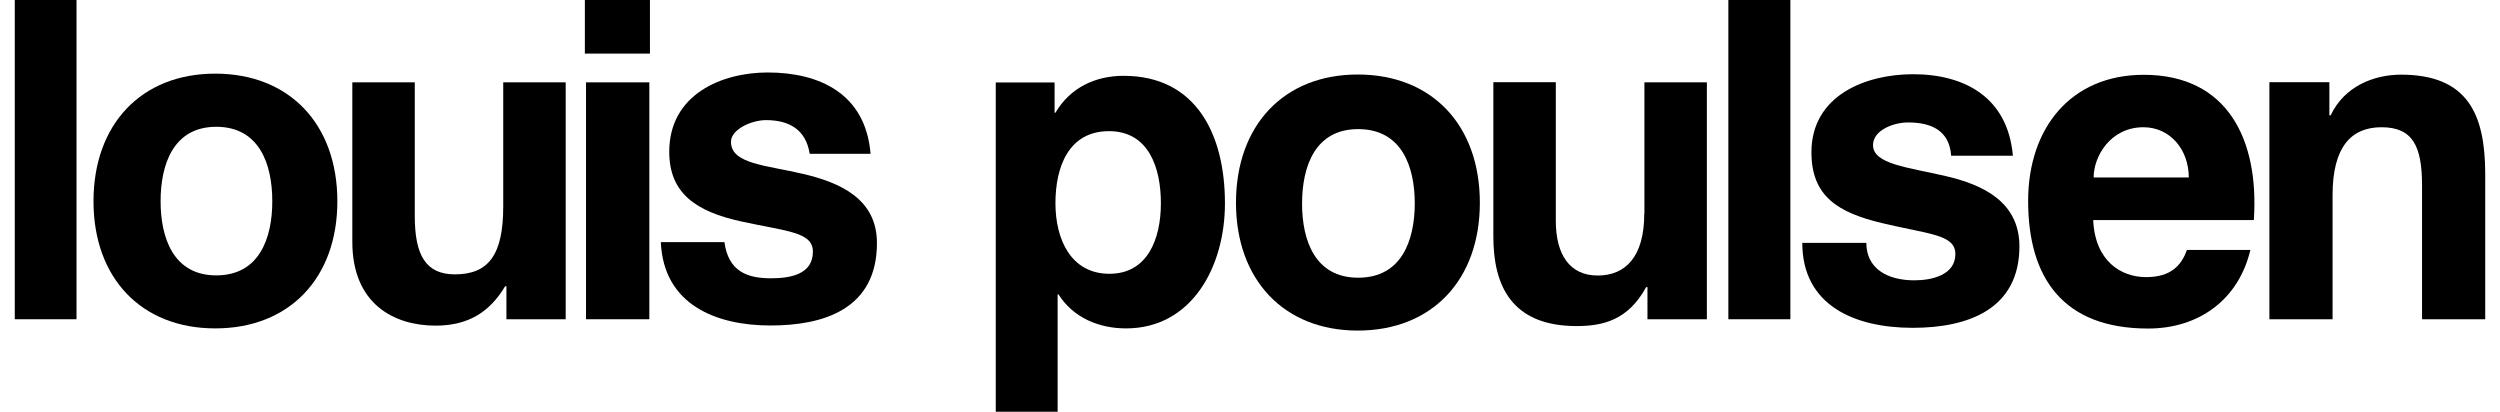
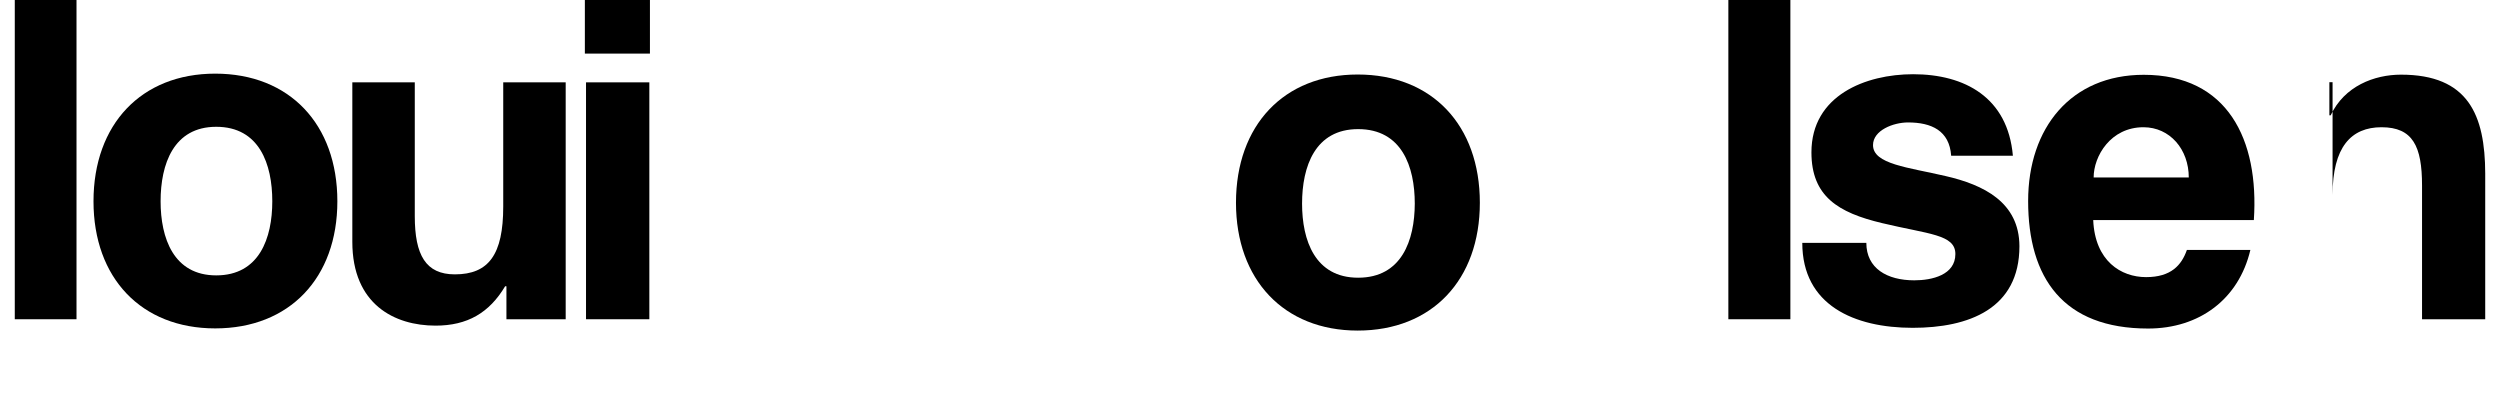
<svg xmlns="http://www.w3.org/2000/svg" version="1.1" id="Lag_1" x="0px" y="0px" style="enable-background:new 0 0 214.02 72.28;zoom: 1;" xml:space="preserve" viewBox="21.97 21.97 170.09 28.35" width="340" height="56">
  <g>
    <rect x="21.97" y="21.97" width="4.25" height="21.98" />
    <path d="M35.77,44.58c5.12,0,8.41-3.48,8.41-8.75c0-5.31-3.3-8.79-8.41-8.79c-5.08,0-8.38,3.48-8.38,8.79 C27.39,41.11,30.68,44.58,35.77,44.58z M35.84,30.7c2.97,0,3.86,2.57,3.86,5.13c0,2.53-0.89,5.1-3.86,5.1 c-2.94,0-3.83-2.57-3.83-5.1C32.01,33.27,32.9,30.7,35.84,30.7z" />
    <path d="M59.9,43.95V27.64h-4.3v8.55c0,3.31-1,4.67-3.33,4.67c-2,0-2.76-1.32-2.76-4.01v-9.21h-4.3v10.98 c0,4.32,2.92,5.77,5.73,5.77c2.19,0,3.7-0.88,4.79-2.71h0.09v2.27H59.9z" />
    <rect x="61.22" y="21.97" width="4.48" height="3.69" />
    <rect x="61.3" y="27.64" width="4.36" height="16.31" />
-     <path d="M74.03,41.13c-1.66,0-2.93-0.49-3.2-2.49h-4.38c0.19,4.32,3.82,5.74,7.55,5.74c3.67,0,7.33-1.13,7.33-5.68 c0-3.03-2.52-4.16-5.1-4.76c-2.52-0.6-4.95-0.67-4.95-2.21c0-0.85,1.41-1.49,2.41-1.49c1.58,0,2.75,0.64,3.01,2.32h4.19 c-0.34-4.18-3.57-5.6-7.08-5.6c-3.14,0-6.78,1.49-6.78,5.46c0,2.87,1.86,4.12,4.97,4.8c3.17,0.69,4.92,0.72,4.92,2.08 C76.92,40.89,75.31,41.13,74.03,41.13z" />
-     <path d="M98.31,27.19c-1.92,0-3.67,0.8-4.69,2.54h-0.06v-2.08h-4.05v22.67h4.26v-8.08h0.06c1.02,1.61,2.79,2.34,4.65,2.34 c4.53,0,6.81-4.25,6.81-8.61C105.29,31.24,103.32,27.19,98.31,27.19z M97.34,40.82c-2.65,0-3.72-2.36-3.72-4.86 c0-2.49,0.9-4.96,3.69-4.96c2.73,0,3.57,2.52,3.57,4.96C100.88,38.46,99.94,40.82,97.34,40.82z" />
    <path d="M114.43,27.1c-5.08,0-8.38,3.49-8.38,8.83c0,5.3,3.3,8.8,8.38,8.8c5.12,0,8.41-3.49,8.41-8.8 C122.84,30.59,119.55,27.1,114.43,27.1z M114.46,41.09c-2.97,0-3.86-2.57-3.86-5.1c0-2.57,0.9-5.13,3.86-5.13 c3,0,3.9,2.57,3.9,5.13C118.35,38.52,117.46,41.09,114.46,41.09z" />
-     <path d="M134.16,36.68c0,2.97-1.29,4.26-3.21,4.26c-1.92,0-2.88-1.44-2.88-3.76v-9.55h-4.3v10.63c0,3.3,1.2,6.16,5.73,6.16 c1.82,0,3.55-0.41,4.79-2.68h0.09v2.21h4.09V27.64h-4.3V36.68z" />
    <rect x="139.95" y="21.97" width="4.27" height="21.98" />
    <path d="M154.9,34.09c-2.56-0.6-4.99-0.81-4.99-2.13c0-1.02,1.4-1.56,2.41-1.56c1.61,0,2.85,0.56,2.97,2.29h4.25 c-0.35-4.01-3.31-5.61-6.87-5.61c-3.26,0-7,1.45-7,5.38c0,3.03,1.84,4.15,4.86,4.87c3.2,0.77,5.05,0.77,5.05,2.13 c0,1.44-1.6,1.81-2.83,1.81c-1.87,0-3.3-0.82-3.3-2.58h-4.41c0,4.3,3.59,5.85,7.6,5.85c3.85,0,7.35-1.3,7.35-5.62 C159.98,35.89,157.52,34.69,154.9,34.09z" />
    <path d="M168.55,27.12c-5,0-7.96,3.64-7.96,8.69c0,5.31,2.42,8.78,8.26,8.78c3.53,0,6.24-2.02,7.04-5.41h-4.37 c-0.37,1.05-1.09,1.87-2.81,1.87c-1.72,0-3.52-1.1-3.64-3.93h11.06C176.5,31.58,174.32,27.12,168.55,27.12z M165.1,34.19 c0-1.47,1.17-3.46,3.43-3.46c1.82,0,3.12,1.52,3.12,3.46H165.1z" />
-     <path d="M186.26,27.11c-1.84,0-3.9,0.79-4.84,2.8h-0.09v-2.28h-4.13v16.32h4.35V35.4c0-3.31,1.28-4.67,3.37-4.67 c2.16,0,2.79,1.32,2.79,4.01v9.21h4.35V33.92C192.05,29.88,190.89,27.11,186.26,27.11z" />
+     <path d="M186.26,27.11c-1.84,0-3.9,0.79-4.84,2.8h-0.09v-2.28h-4.13h4.35V35.4c0-3.31,1.28-4.67,3.37-4.67 c2.16,0,2.79,1.32,2.79,4.01v9.21h4.35V33.92C192.05,29.88,190.89,27.11,186.26,27.11z" />
  </g>
</svg>